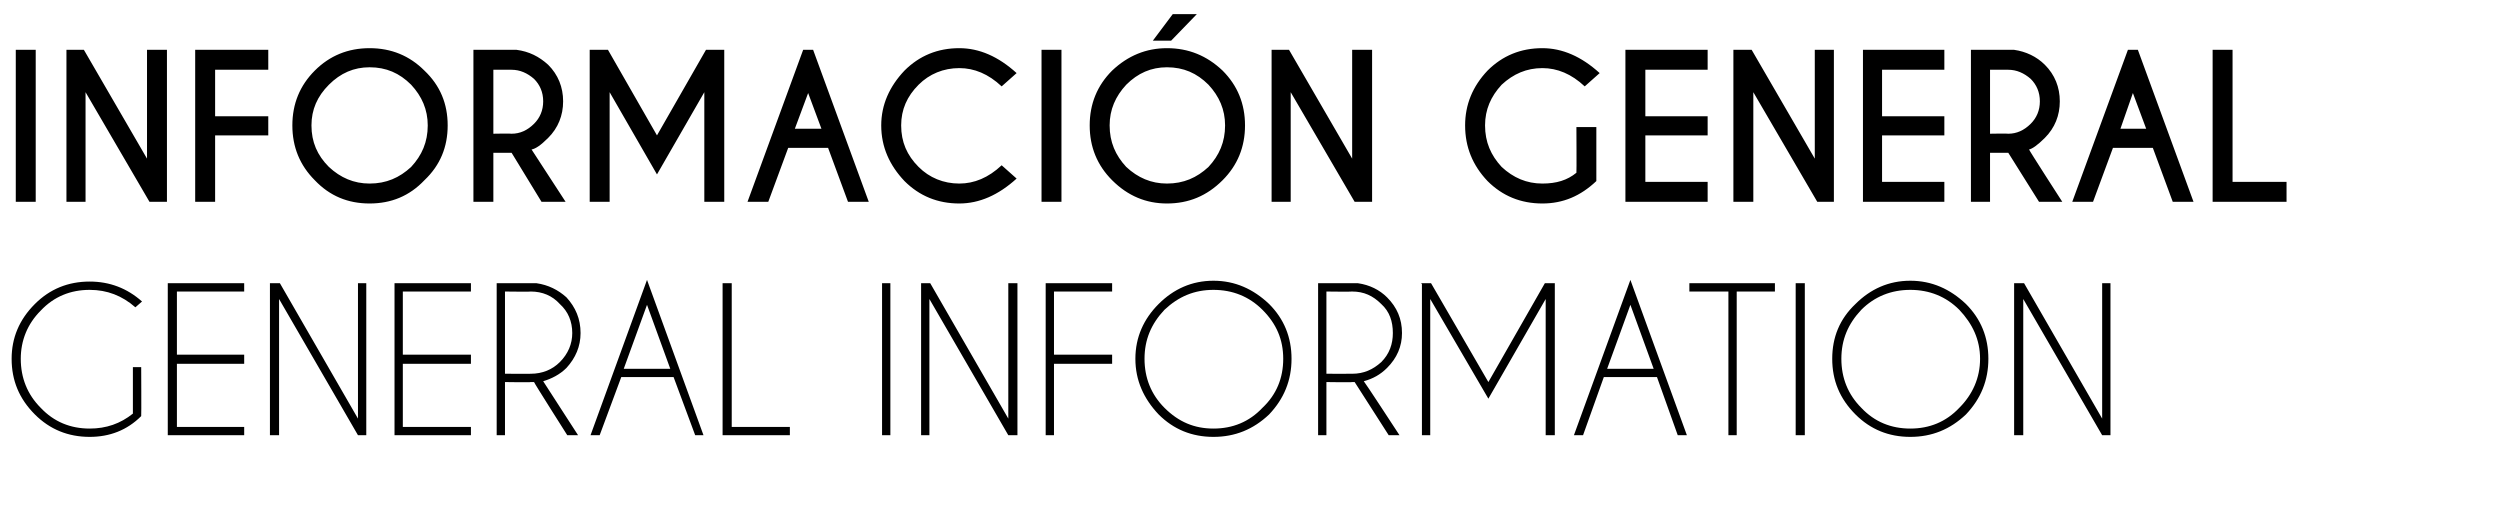
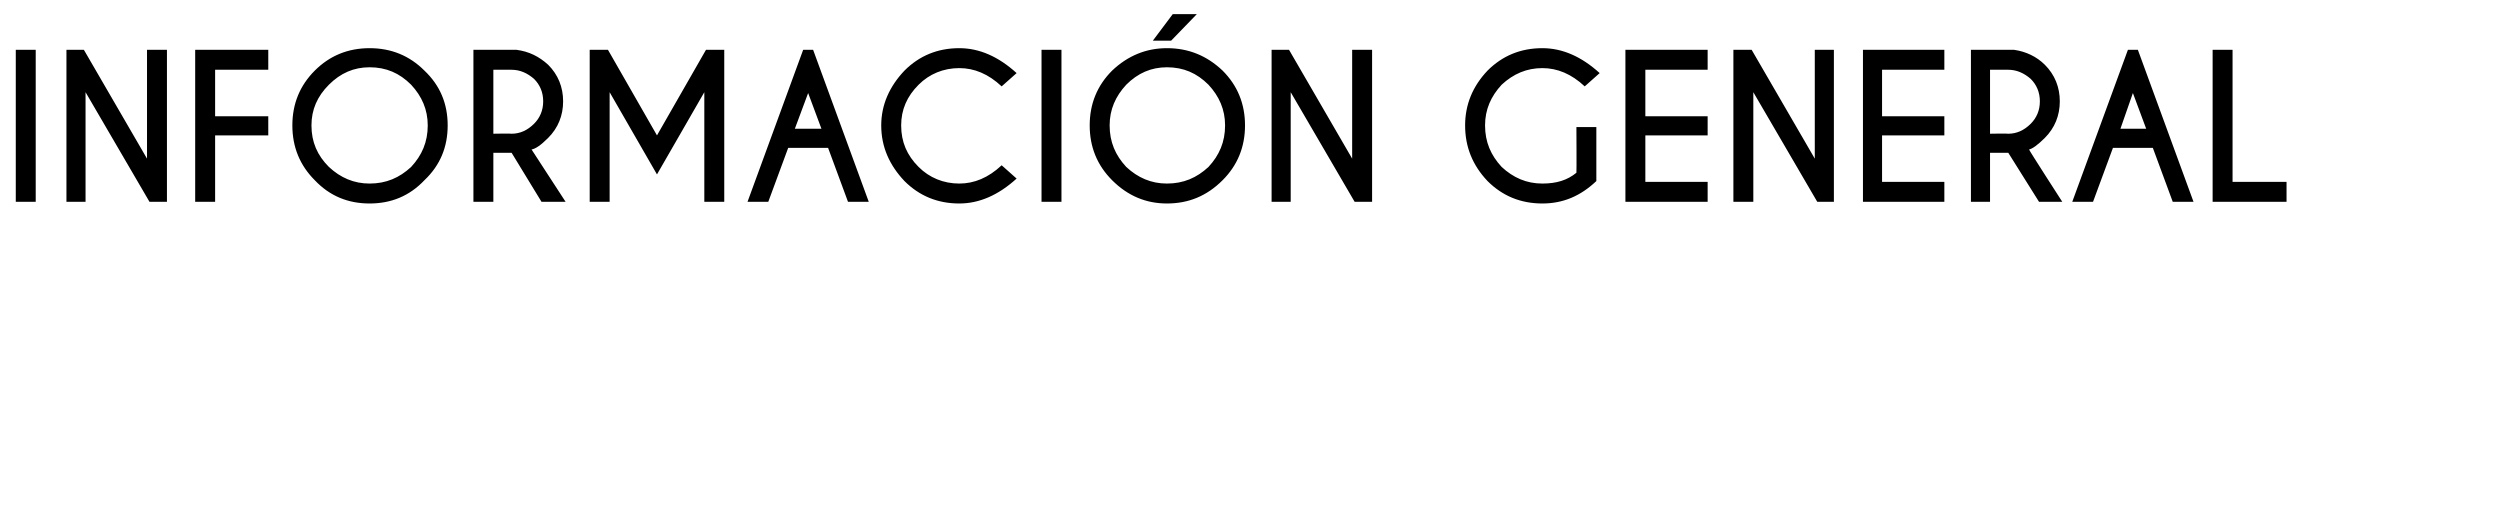
<svg xmlns="http://www.w3.org/2000/svg" version="1.1" width="301px" height="63.3px" viewBox="0 -6 301 63.3" style="top:-6px">
  <desc>Informaci n general General information</desc>
  <defs />
  <g id="Polygon703405">
-     <path d="M 17 44.1 C 15.3 45.8 13.2 46.6 10.8 46.6 C 8.2 46.6 6 45.7 4.2 43.9 C 2.3 42 1.4 39.8 1.4 37.2 C 1.4 34.7 2.3 32.5 4.2 30.6 C 6 28.8 8.2 27.9 10.8 27.9 C 13.2 27.9 15.3 28.7 17.1 30.3 C 17.1 30.3 16.3 31 16.3 31 C 14.7 29.6 12.9 28.9 10.8 28.9 C 8.5 28.9 6.5 29.7 4.9 31.4 C 3.3 33 2.5 35 2.5 37.2 C 2.5 39.5 3.3 41.5 4.9 43.1 C 6.5 44.8 8.5 45.6 10.8 45.6 C 12.8 45.6 14.5 45 16 43.8 C 16 43.75 16 38.2 16 38.2 L 17 38.2 C 17 38.2 17.03 44.12 17 44.1 Z M 29.4 28.1 L 29.4 29.1 L 21.3 29.1 L 21.3 36.7 L 29.4 36.7 L 29.4 37.8 L 21.3 37.8 L 21.3 45.4 L 29.4 45.4 L 29.4 46.4 L 20.2 46.4 L 20.2 28.1 L 29.4 28.1 Z M 32.5 28.1 L 33.7 28.1 L 43.1 44.4 L 43.1 28.1 L 44.1 28.1 L 44.1 46.4 L 43.1 46.4 L 33.6 30 L 33.6 46.4 L 32.5 46.4 L 32.5 28.1 Z M 56.7 28.1 L 56.7 29.1 L 48.5 29.1 L 48.5 36.7 L 56.7 36.7 L 56.7 37.8 L 48.5 37.8 L 48.5 45.4 L 56.7 45.4 L 56.7 46.4 L 47.5 46.4 L 47.5 28.1 L 56.7 28.1 Z M 60.8 29.1 L 60.8 39 C 60.8 39 63.95 39.01 63.9 39 C 65.3 39 66.5 38.5 67.4 37.6 C 68.4 36.6 68.9 35.4 68.9 34.1 C 68.9 32.7 68.4 31.5 67.4 30.6 C 66.5 29.6 65.3 29.1 63.9 29.1 C 63.95 29.14 60.8 29.1 60.8 29.1 Z M 64.3 40 C 64.2 40 64.1 40 63.9 40 C 63.95 40.05 60.8 40 60.8 40 L 60.8 46.4 L 59.8 46.4 L 59.8 28.1 C 59.8 28.1 64.61 28.1 64.6 28.1 C 66 28.3 67.2 28.9 68.2 29.8 C 69.3 31 69.9 32.4 69.9 34.1 C 69.9 35.7 69.3 37.1 68.2 38.3 C 67.4 39.1 66.4 39.6 65.4 39.9 C 65.39 39.89 69.6 46.4 69.6 46.4 L 68.3 46.4 C 68.3 46.4 64.26 40.04 64.3 40 Z M 80.7 38.4 L 77.9 30.7 L 75.1 38.4 L 80.7 38.4 Z M 81.1 39.4 L 74.8 39.4 L 72.2 46.4 L 71.1 46.4 L 77.9 27.7 L 84.7 46.4 L 83.7 46.4 L 81.1 39.4 Z M 87 46.4 L 87 28.1 L 88.1 28.1 L 88.1 45.4 L 95.1 45.4 L 95.1 46.4 L 87 46.4 Z M 107.2 28.1 L 107.2 46.4 L 106.2 46.4 L 106.2 28.1 L 107.2 28.1 Z M 110.9 28.1 L 112 28.1 L 121.4 44.4 L 121.4 28.1 L 122.5 28.1 L 122.5 46.4 L 121.4 46.4 L 111.9 30 L 111.9 46.4 L 110.9 46.4 L 110.9 28.1 Z M 133.9 28.1 L 133.9 29.1 L 126.9 29.1 L 126.9 36.7 L 133.9 36.7 L 133.9 37.8 L 126.9 37.8 L 126.9 46.4 L 125.9 46.4 L 125.9 28.1 L 133.9 28.1 Z M 146.1 27.8 C 148.7 27.8 150.9 28.8 152.8 30.6 C 154.6 32.4 155.5 34.6 155.5 37.2 C 155.5 39.8 154.6 42 152.8 43.9 C 150.9 45.7 148.7 46.6 146.1 46.6 C 143.5 46.6 141.3 45.7 139.5 43.9 C 137.7 42 136.7 39.8 136.7 37.2 C 136.7 34.6 137.7 32.4 139.5 30.6 C 141.3 28.8 143.5 27.8 146.1 27.8 C 146.1 27.8 146.1 27.8 146.1 27.8 Z M 146.1 28.9 C 143.8 28.9 141.9 29.7 140.2 31.3 C 138.6 33 137.8 34.9 137.8 37.2 C 137.8 39.5 138.6 41.5 140.2 43.1 C 141.9 44.8 143.8 45.6 146.1 45.6 C 148.4 45.6 150.4 44.8 152 43.1 C 153.7 41.5 154.5 39.5 154.5 37.2 C 154.5 34.9 153.7 33 152 31.3 C 150.4 29.7 148.4 28.9 146.1 28.9 Z M 159.7 29.1 L 159.7 39 C 159.7 39 162.81 39.01 162.8 39 C 164.2 39 165.3 38.5 166.3 37.6 C 167.3 36.6 167.7 35.4 167.7 34.1 C 167.7 32.7 167.3 31.5 166.3 30.6 C 165.3 29.6 164.2 29.1 162.8 29.1 C 162.81 29.14 159.7 29.1 159.7 29.1 Z M 163.1 40 C 163 40 162.9 40 162.8 40 C 162.81 40.05 159.7 40 159.7 40 L 159.7 46.4 L 158.7 46.4 L 158.7 28.1 C 158.7 28.1 163.47 28.1 163.5 28.1 C 164.9 28.3 166.1 28.9 167 29.8 C 168.2 31 168.8 32.4 168.8 34.1 C 168.8 35.7 168.2 37.1 167 38.3 C 166.2 39.1 165.3 39.6 164.2 39.9 C 164.25 39.89 168.5 46.4 168.5 46.4 L 167.2 46.4 C 167.2 46.4 163.12 40.04 163.1 40 Z M 172.3 28.1 L 179.2 40 L 186 28.1 L 187.2 28.1 L 187.2 28.2 L 187.2 46.4 L 186.1 46.4 L 186.1 30 L 179.2 42 L 172.2 30 L 172.2 46.4 L 171.2 46.4 L 171.2 28.2 L 171.1 28.1 L 172.3 28.1 Z M 199.1 38.4 L 196.3 30.7 L 193.5 38.4 L 199.1 38.4 Z M 199.5 39.4 L 193.1 39.4 L 190.6 46.4 L 189.5 46.4 L 196.3 27.7 L 203.1 46.4 L 202 46.4 L 199.5 39.4 Z M 209.1 29.1 L 209.1 46.4 L 208.1 46.4 L 208.1 29.1 L 203.4 29.1 L 203.4 28.1 L 213.7 28.1 L 213.7 29.1 L 209.1 29.1 Z M 217.3 28.1 L 217.3 46.4 L 216.2 46.4 L 216.2 28.1 L 217.3 28.1 Z M 230 27.8 C 232.6 27.8 234.8 28.8 236.7 30.6 C 238.5 32.4 239.4 34.6 239.4 37.2 C 239.4 39.8 238.5 42 236.7 43.9 C 234.8 45.7 232.6 46.6 230 46.6 C 227.4 46.6 225.2 45.7 223.4 43.9 C 221.5 42 220.6 39.8 220.6 37.2 C 220.6 34.6 221.5 32.4 223.4 30.6 C 225.2 28.8 227.4 27.8 230 27.8 C 230 27.8 230 27.8 230 27.8 Z M 230 28.9 C 227.7 28.9 225.7 29.7 224.1 31.3 C 222.5 33 221.7 34.9 221.7 37.2 C 221.7 39.5 222.5 41.5 224.1 43.1 C 225.7 44.8 227.7 45.6 230 45.6 C 232.3 45.6 234.3 44.8 235.9 43.1 C 237.5 41.5 238.4 39.5 238.4 37.2 C 238.4 34.9 237.5 33 235.9 31.3 C 234.3 29.7 232.3 28.9 230 28.9 Z M 242.5 28.1 L 243.7 28.1 L 253.1 44.4 L 253.1 28.1 L 254.1 28.1 L 254.1 46.4 L 253.1 46.4 L 243.6 30 L 243.6 46.4 L 242.5 46.4 L 242.5 28.1 Z " stroke="none" fill="#000" />
-   </g>
+     </g>
  <g id="Polygon703404">
    <path d="M 4.3 0 L 4.3 18.3 L 1.9 18.3 L 1.9 0 L 4.3 0 Z M 8 0 L 10.1 0 L 17.7 13.1 L 17.7 0 L 20.1 0 L 20.1 18.3 L 18 18.3 L 10.3 5.1 L 10.3 18.3 L 8 18.3 L 8 0 Z M 32.3 0 L 32.3 2.4 L 25.9 2.4 L 25.9 8 L 32.3 8 L 32.3 10.3 L 25.9 10.3 L 25.9 18.3 L 23.5 18.3 L 23.5 0 L 32.3 0 Z M 44.5 -0.2 C 47.1 -0.2 49.3 0.7 51.1 2.5 C 53 4.3 53.9 6.5 53.9 9.1 C 53.9 11.7 53 13.9 51.1 15.7 C 49.3 17.6 47.1 18.5 44.5 18.5 C 41.9 18.5 39.7 17.6 37.9 15.7 C 36.1 13.9 35.2 11.7 35.2 9.1 C 35.2 6.5 36.1 4.3 37.9 2.5 C 39.7 0.7 41.9 -0.2 44.5 -0.2 C 44.5 -0.2 44.5 -0.2 44.5 -0.2 Z M 44.5 2.1 C 42.6 2.1 41 2.8 39.6 4.2 C 38.2 5.6 37.5 7.2 37.5 9.1 C 37.5 11.1 38.2 12.7 39.6 14.1 C 41 15.4 42.6 16.1 44.5 16.1 C 46.5 16.1 48.1 15.4 49.5 14.1 C 50.8 12.7 51.5 11.1 51.5 9.1 C 51.5 7.2 50.8 5.6 49.5 4.2 C 48.1 2.8 46.5 2.1 44.5 2.1 Z M 59.4 2.4 L 59.4 10.1 C 59.4 10.1 61.57 10.06 61.6 10.1 C 62.6 10.1 63.5 9.7 64.3 8.9 C 65 8.2 65.4 7.3 65.4 6.2 C 65.4 5.1 65 4.2 64.3 3.5 C 63.5 2.8 62.6 2.4 61.6 2.4 C 61.57 2.38 59.4 2.4 59.4 2.4 Z M 61.6 12.4 L 59.4 12.4 L 59.4 18.3 L 57 18.3 L 57 0 C 57 0 62.23 0 62.2 0 C 63.7 0.2 64.9 0.8 66 1.8 C 67.2 3 67.8 4.5 67.8 6.2 C 67.8 7.9 67.2 9.4 66 10.6 C 65.1 11.5 64.5 11.9 64 12 C 64.04 12.04 68.1 18.3 68.1 18.3 L 65.2 18.3 L 61.6 12.4 Z M 73.2 0 L 79.1 10.3 L 85 0 L 87.2 0 L 87.2 18.3 L 84.8 18.3 L 84.8 5.1 L 79.1 15 L 73.4 5.1 L 73.4 18.3 L 71 18.3 L 71 0 L 73.2 0 Z M 98.9 9.5 L 97.3 5.2 L 95.7 9.5 L 98.9 9.5 Z M 97.9 0 L 104.6 18.3 L 102.1 18.3 L 99.7 11.8 L 94.9 11.8 L 92.5 18.3 L 90 18.3 L 96.7 0 L 97.9 0 Z M 115.5 16.1 C 117.3 16.1 119 15.4 120.6 13.9 C 120.6 13.9 122.4 15.5 122.4 15.5 C 120.2 17.5 117.9 18.5 115.5 18.5 C 112.9 18.5 110.7 17.6 108.9 15.8 C 107.1 13.9 106.1 11.7 106.1 9.1 C 106.1 6.6 107.1 4.4 108.9 2.5 C 110.7 0.7 112.9 -0.2 115.5 -0.2 C 117.9 -0.2 120.2 0.8 122.4 2.8 C 122.4 2.8 120.6 4.4 120.6 4.4 C 119 2.9 117.3 2.2 115.5 2.2 C 113.6 2.2 111.9 2.9 110.6 4.2 C 109.2 5.6 108.5 7.2 108.5 9.1 C 108.5 11.1 109.2 12.7 110.6 14.1 C 111.9 15.4 113.6 16.1 115.5 16.1 C 115.5 16.1 115.5 16.1 115.5 16.1 Z M 127.8 0 L 127.8 18.3 L 125.4 18.3 L 125.4 0 L 127.8 0 Z M 140.5 -0.2 C 143.1 -0.2 145.3 0.7 147.2 2.5 C 149 4.3 149.9 6.5 149.9 9.1 C 149.9 11.7 149 13.9 147.2 15.7 C 145.3 17.6 143.1 18.5 140.5 18.5 C 138 18.5 135.8 17.6 133.9 15.7 C 132.1 13.9 131.2 11.7 131.2 9.1 C 131.2 6.5 132.1 4.3 133.9 2.5 C 135.8 0.7 138 -0.2 140.5 -0.2 C 140.5 -0.2 140.5 -0.2 140.5 -0.2 Z M 140.5 2.1 C 138.6 2.1 137 2.8 135.6 4.2 C 134.3 5.6 133.6 7.2 133.6 9.1 C 133.6 11.1 134.3 12.7 135.6 14.1 C 137 15.4 138.6 16.1 140.5 16.1 C 142.5 16.1 144.1 15.4 145.5 14.1 C 146.8 12.7 147.5 11.1 147.5 9.1 C 147.5 7.2 146.8 5.6 145.5 4.2 C 144.1 2.8 142.5 2.1 140.5 2.1 Z M 141.2 -4.3 L 144.1 -4.3 L 141 -1.1 L 138.8 -1.1 L 141.2 -4.3 Z M 153.1 0 L 155.2 0 L 162.8 13.1 L 162.8 0 L 165.2 0 L 165.2 18.3 L 163.1 18.3 L 155.4 5.1 L 155.4 18.3 L 153.1 18.3 L 153.1 0 Z M 192.2 15.8 C 190.3 17.6 188.2 18.5 185.7 18.5 C 183.1 18.5 180.9 17.6 179.1 15.8 C 177.3 13.9 176.4 11.7 176.4 9.1 C 176.4 6.6 177.3 4.4 179.1 2.5 C 180.9 0.7 183.1 -0.2 185.7 -0.2 C 188.1 -0.2 190.4 0.8 192.6 2.8 C 192.6 2.8 190.8 4.4 190.8 4.4 C 189.2 2.9 187.5 2.2 185.7 2.2 C 183.8 2.2 182.2 2.9 180.8 4.2 C 179.5 5.6 178.8 7.2 178.8 9.1 C 178.8 11.1 179.5 12.7 180.8 14.1 C 182.2 15.4 183.8 16.1 185.7 16.1 C 187.4 16.1 188.7 15.7 189.8 14.8 C 189.83 14.81 189.8 9.3 189.8 9.3 L 192.2 9.3 C 192.2 9.3 192.19 15.79 192.2 15.8 Z M 205.6 0 L 205.6 2.4 L 198.1 2.4 L 198.1 8 L 205.6 8 L 205.6 10.3 L 198.1 10.3 L 198.1 15.9 L 205.6 15.9 L 205.6 18.3 L 195.7 18.3 L 195.7 0 L 205.6 0 Z M 208.7 0 L 210.9 0 L 218.5 13.1 L 218.5 0 L 220.8 0 L 220.8 18.3 L 218.8 18.3 L 211.1 5.1 L 211.1 18.3 L 208.7 18.3 L 208.7 0 Z M 234.1 0 L 234.1 2.4 L 226.6 2.4 L 226.6 8 L 234.1 8 L 234.1 10.3 L 226.6 10.3 L 226.6 15.9 L 234.1 15.9 L 234.1 18.3 L 224.3 18.3 L 224.3 0 L 234.1 0 Z M 239.6 2.4 L 239.6 10.1 C 239.6 10.1 241.79 10.06 241.8 10.1 C 242.8 10.1 243.7 9.7 244.5 8.9 C 245.2 8.2 245.6 7.3 245.6 6.2 C 245.6 5.1 245.2 4.2 244.5 3.5 C 243.7 2.8 242.8 2.4 241.8 2.4 C 241.79 2.38 239.6 2.4 239.6 2.4 Z M 241.8 12.4 L 239.6 12.4 L 239.6 18.3 L 237.3 18.3 L 237.3 0 C 237.3 0 242.46 0 242.5 0 C 243.9 0.2 245.2 0.8 246.2 1.8 C 247.4 3 248 4.5 248 6.2 C 248 7.9 247.4 9.4 246.2 10.6 C 245.3 11.5 244.7 11.9 244.3 12 C 244.26 12.04 248.3 18.3 248.3 18.3 L 245.5 18.3 L 241.8 12.4 Z M 258.4 9.5 L 256.8 5.2 L 255.3 9.5 L 258.4 9.5 Z M 257.4 0 L 264.1 18.3 L 261.6 18.3 L 259.2 11.8 L 254.4 11.8 L 252 18.3 L 249.5 18.3 L 256.2 0 L 257.4 0 Z M 266.4 18.3 L 266.4 0 L 268.8 0 L 268.8 15.9 L 275.3 15.9 L 275.3 18.3 L 266.4 18.3 Z " stroke="none" fill="#000" />
  </g>
</svg>